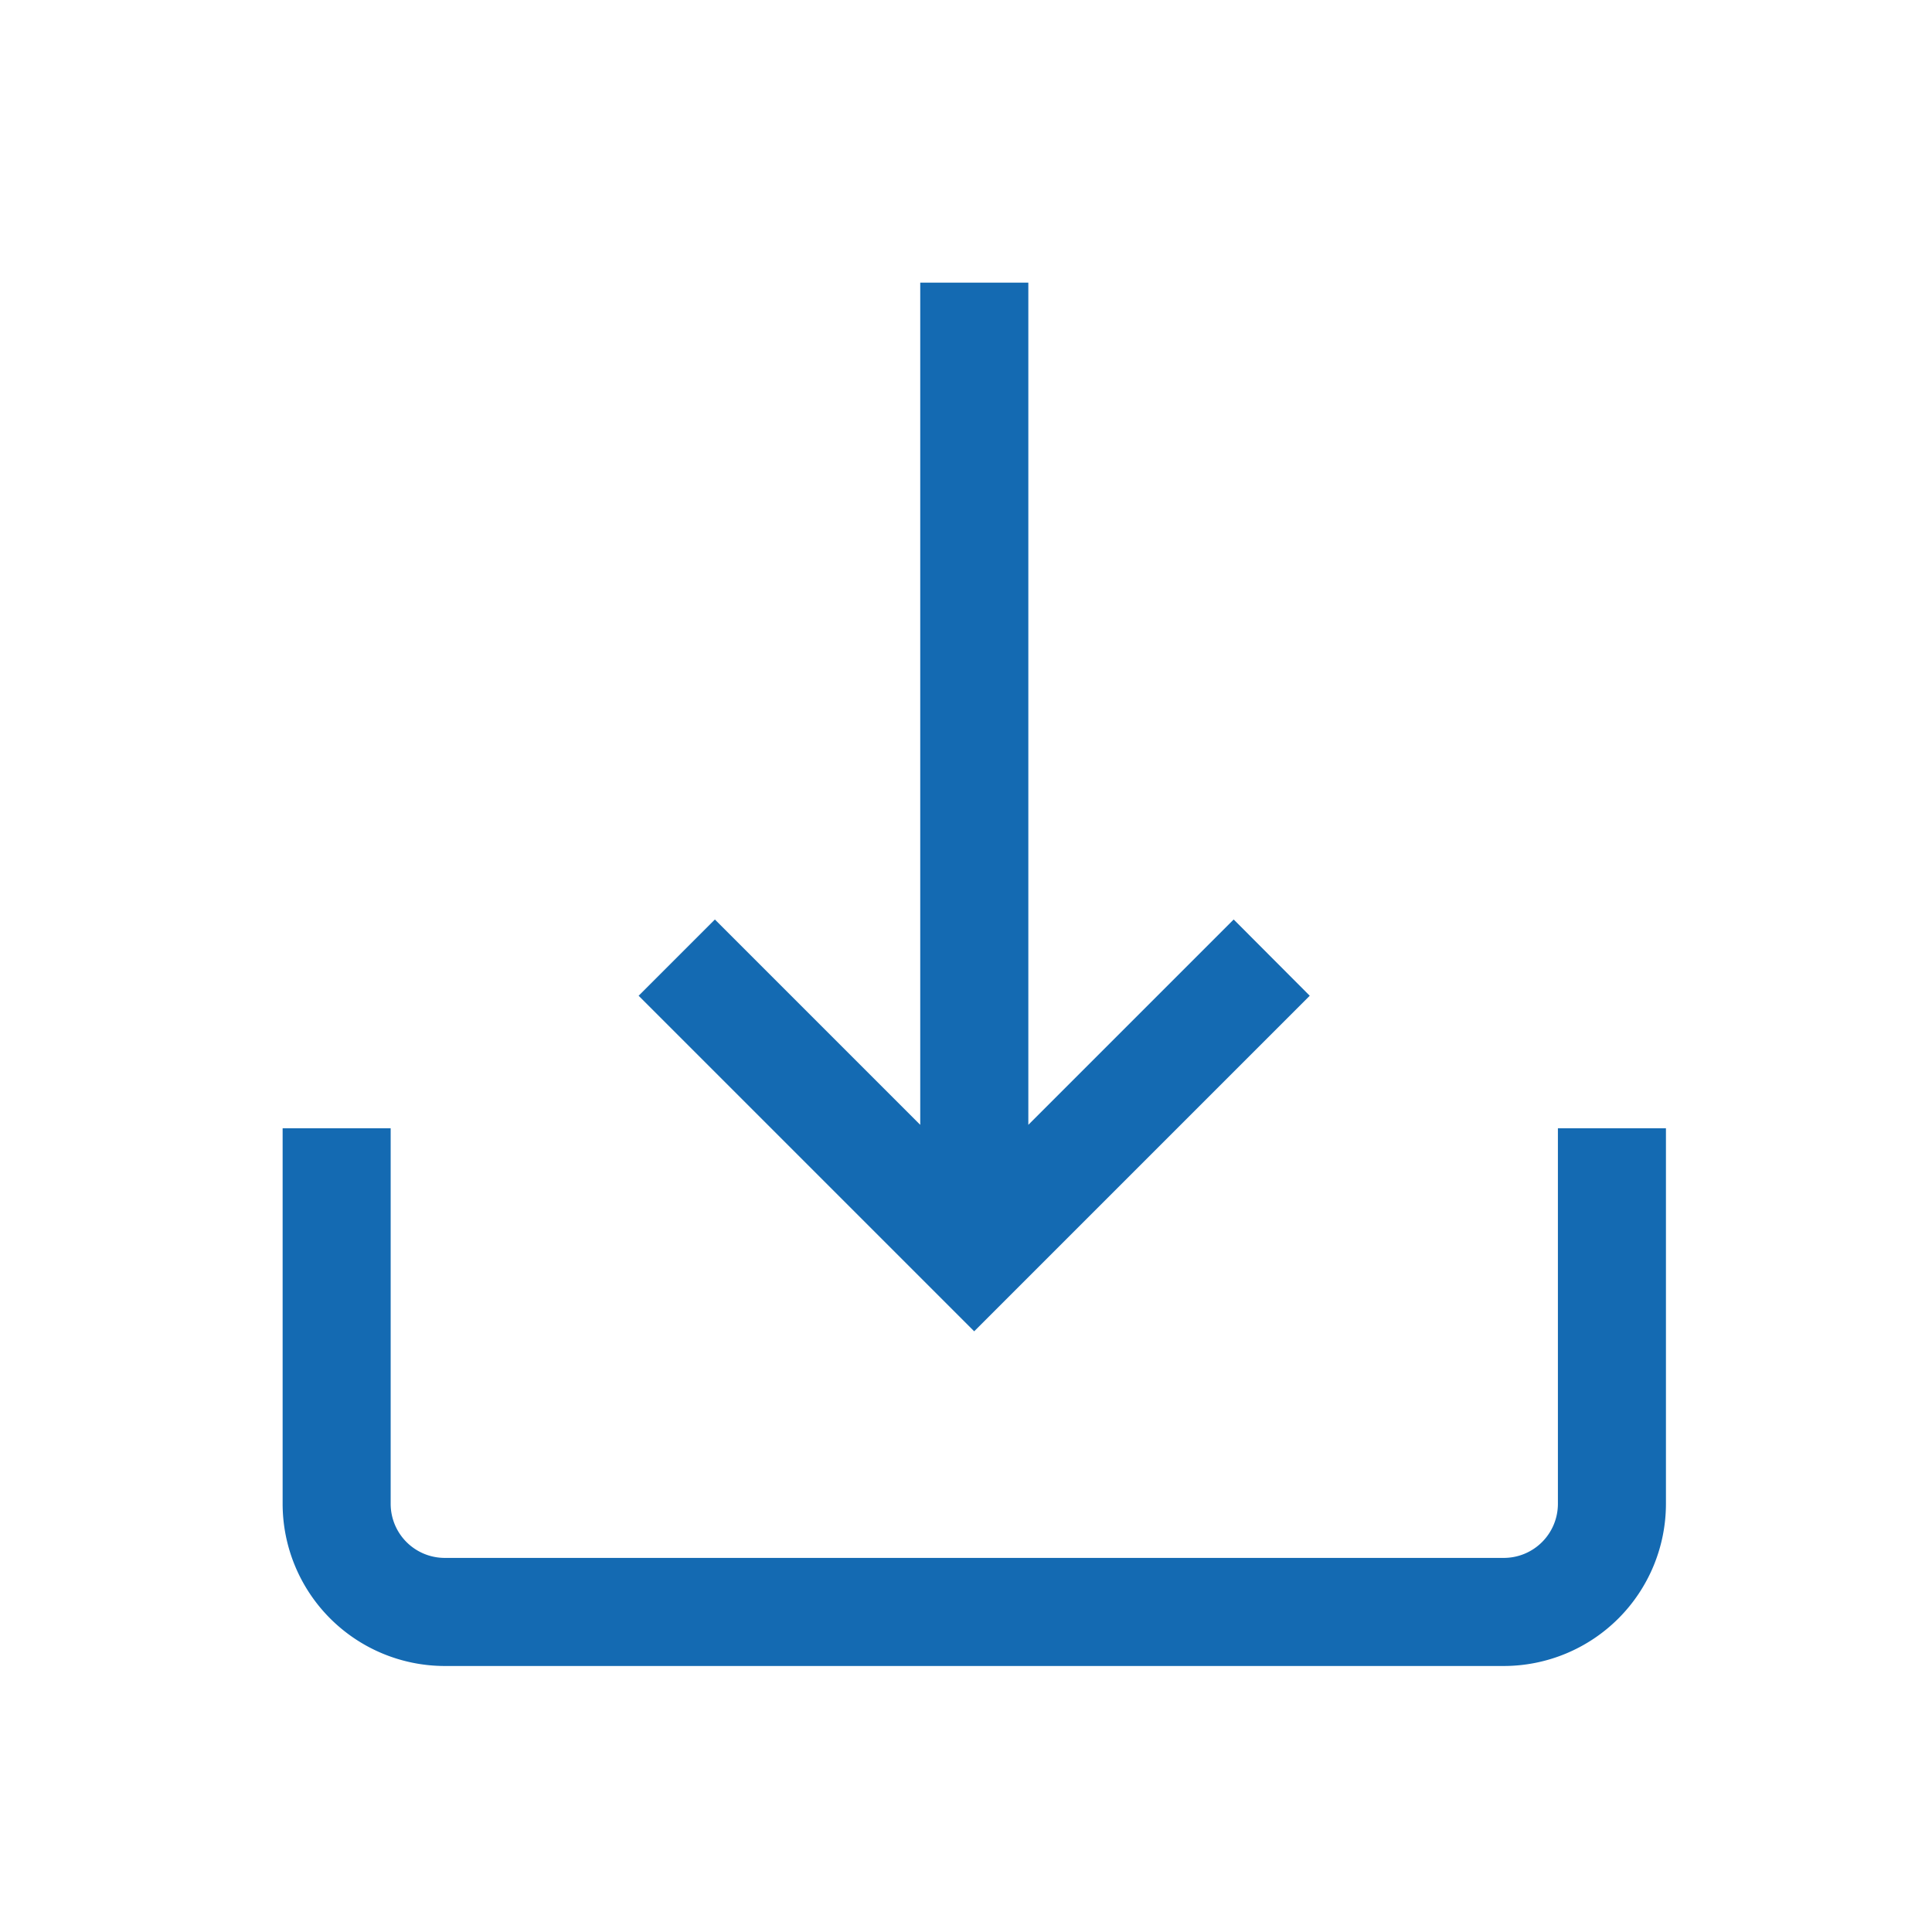
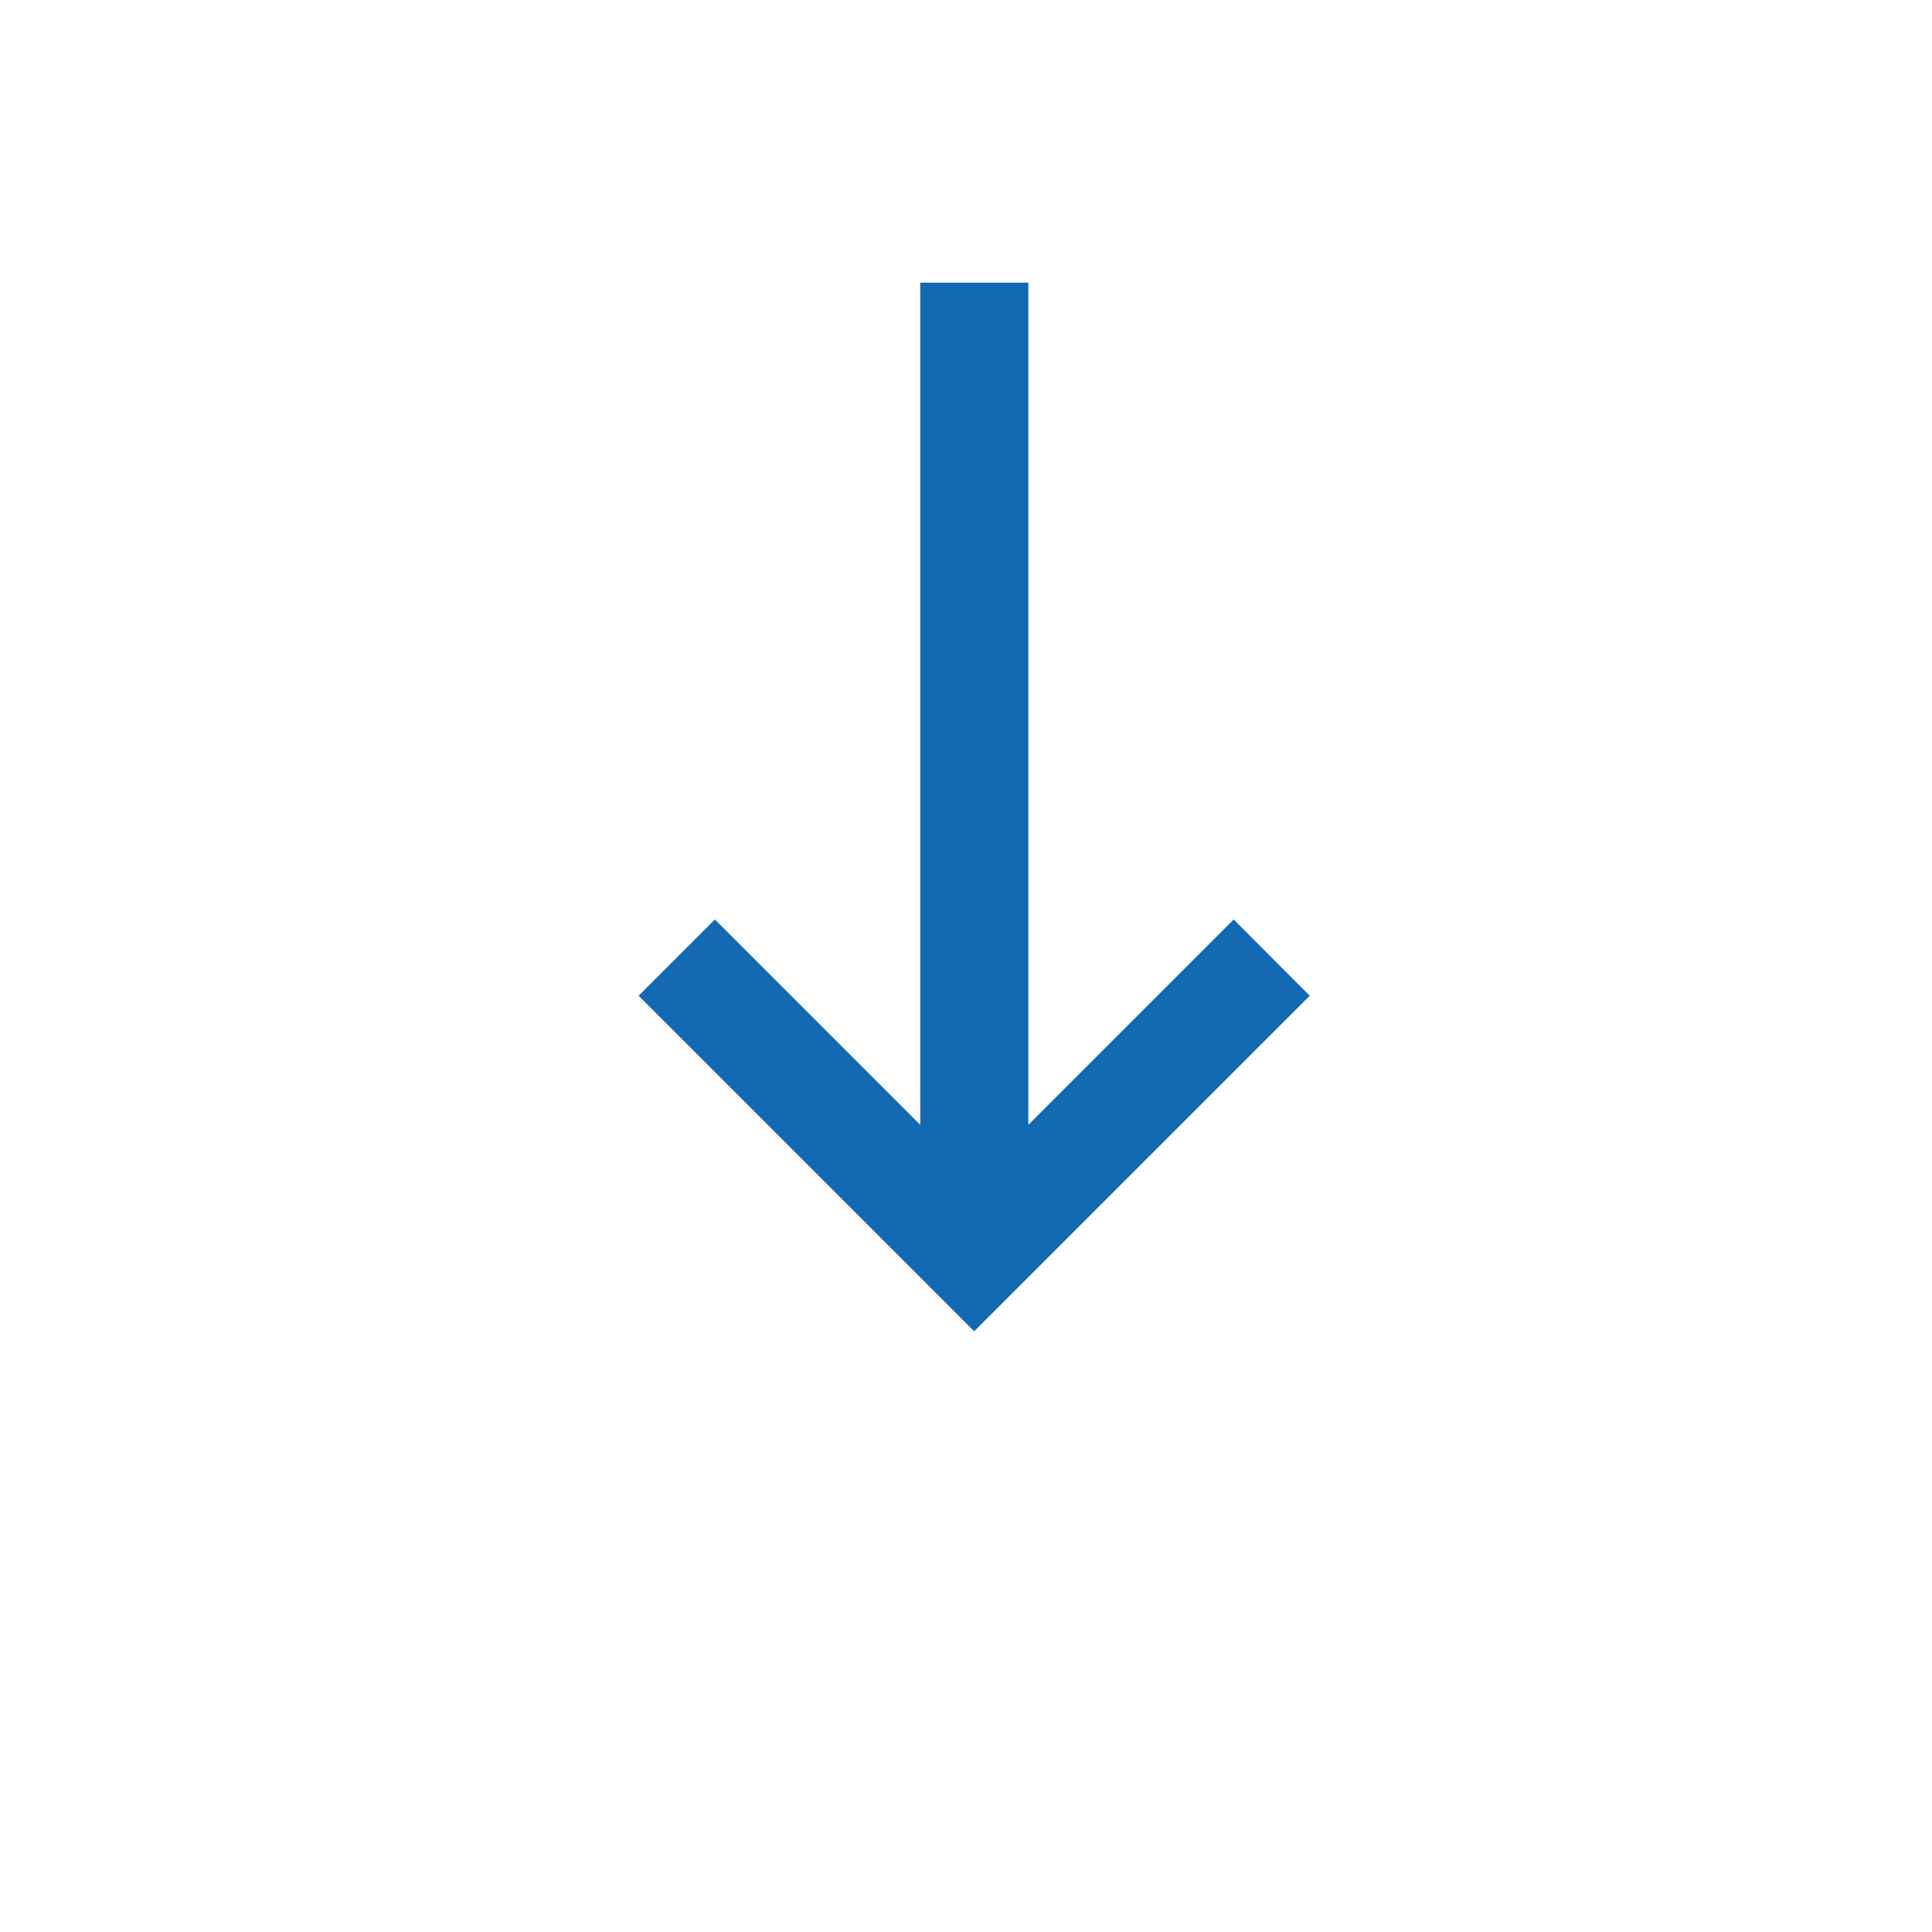
<svg xmlns="http://www.w3.org/2000/svg" width="38" height="38" viewBox="0 0 38 38">
  <defs>
    <style>.a{fill:#fff;}.b{fill:#146ab2;}</style>
  </defs>
  <g transform="translate(-627.587 -1631.587)">
    <rect class="a" width="38" height="38" transform="translate(627.587 1631.587)" />
    <g transform="translate(633.146 1637.146)">
      <g transform="translate(0 16.633)">
-         <path class="b" d="M25.083,313v7.387a1.064,1.064,0,0,1-1.063,1.063H3.188a1.064,1.064,0,0,1-1.063-1.063V313H0v7.387a3.192,3.192,0,0,0,3.188,3.189H24.02a3.192,3.192,0,0,0,3.188-3.189V313Z" transform="translate(0 -313)" />
-       </g>
+         </g>
      <g transform="translate(7)">
        <path class="b" d="M143.422,12.526l-4.039,4.039V0h-2.126V16.565l-4.039-4.039-1.5,1.5,6.6,6.6,6.6-6.6Z" transform="translate(-131.716)" />
      </g>
    </g>
  </g>
</svg>